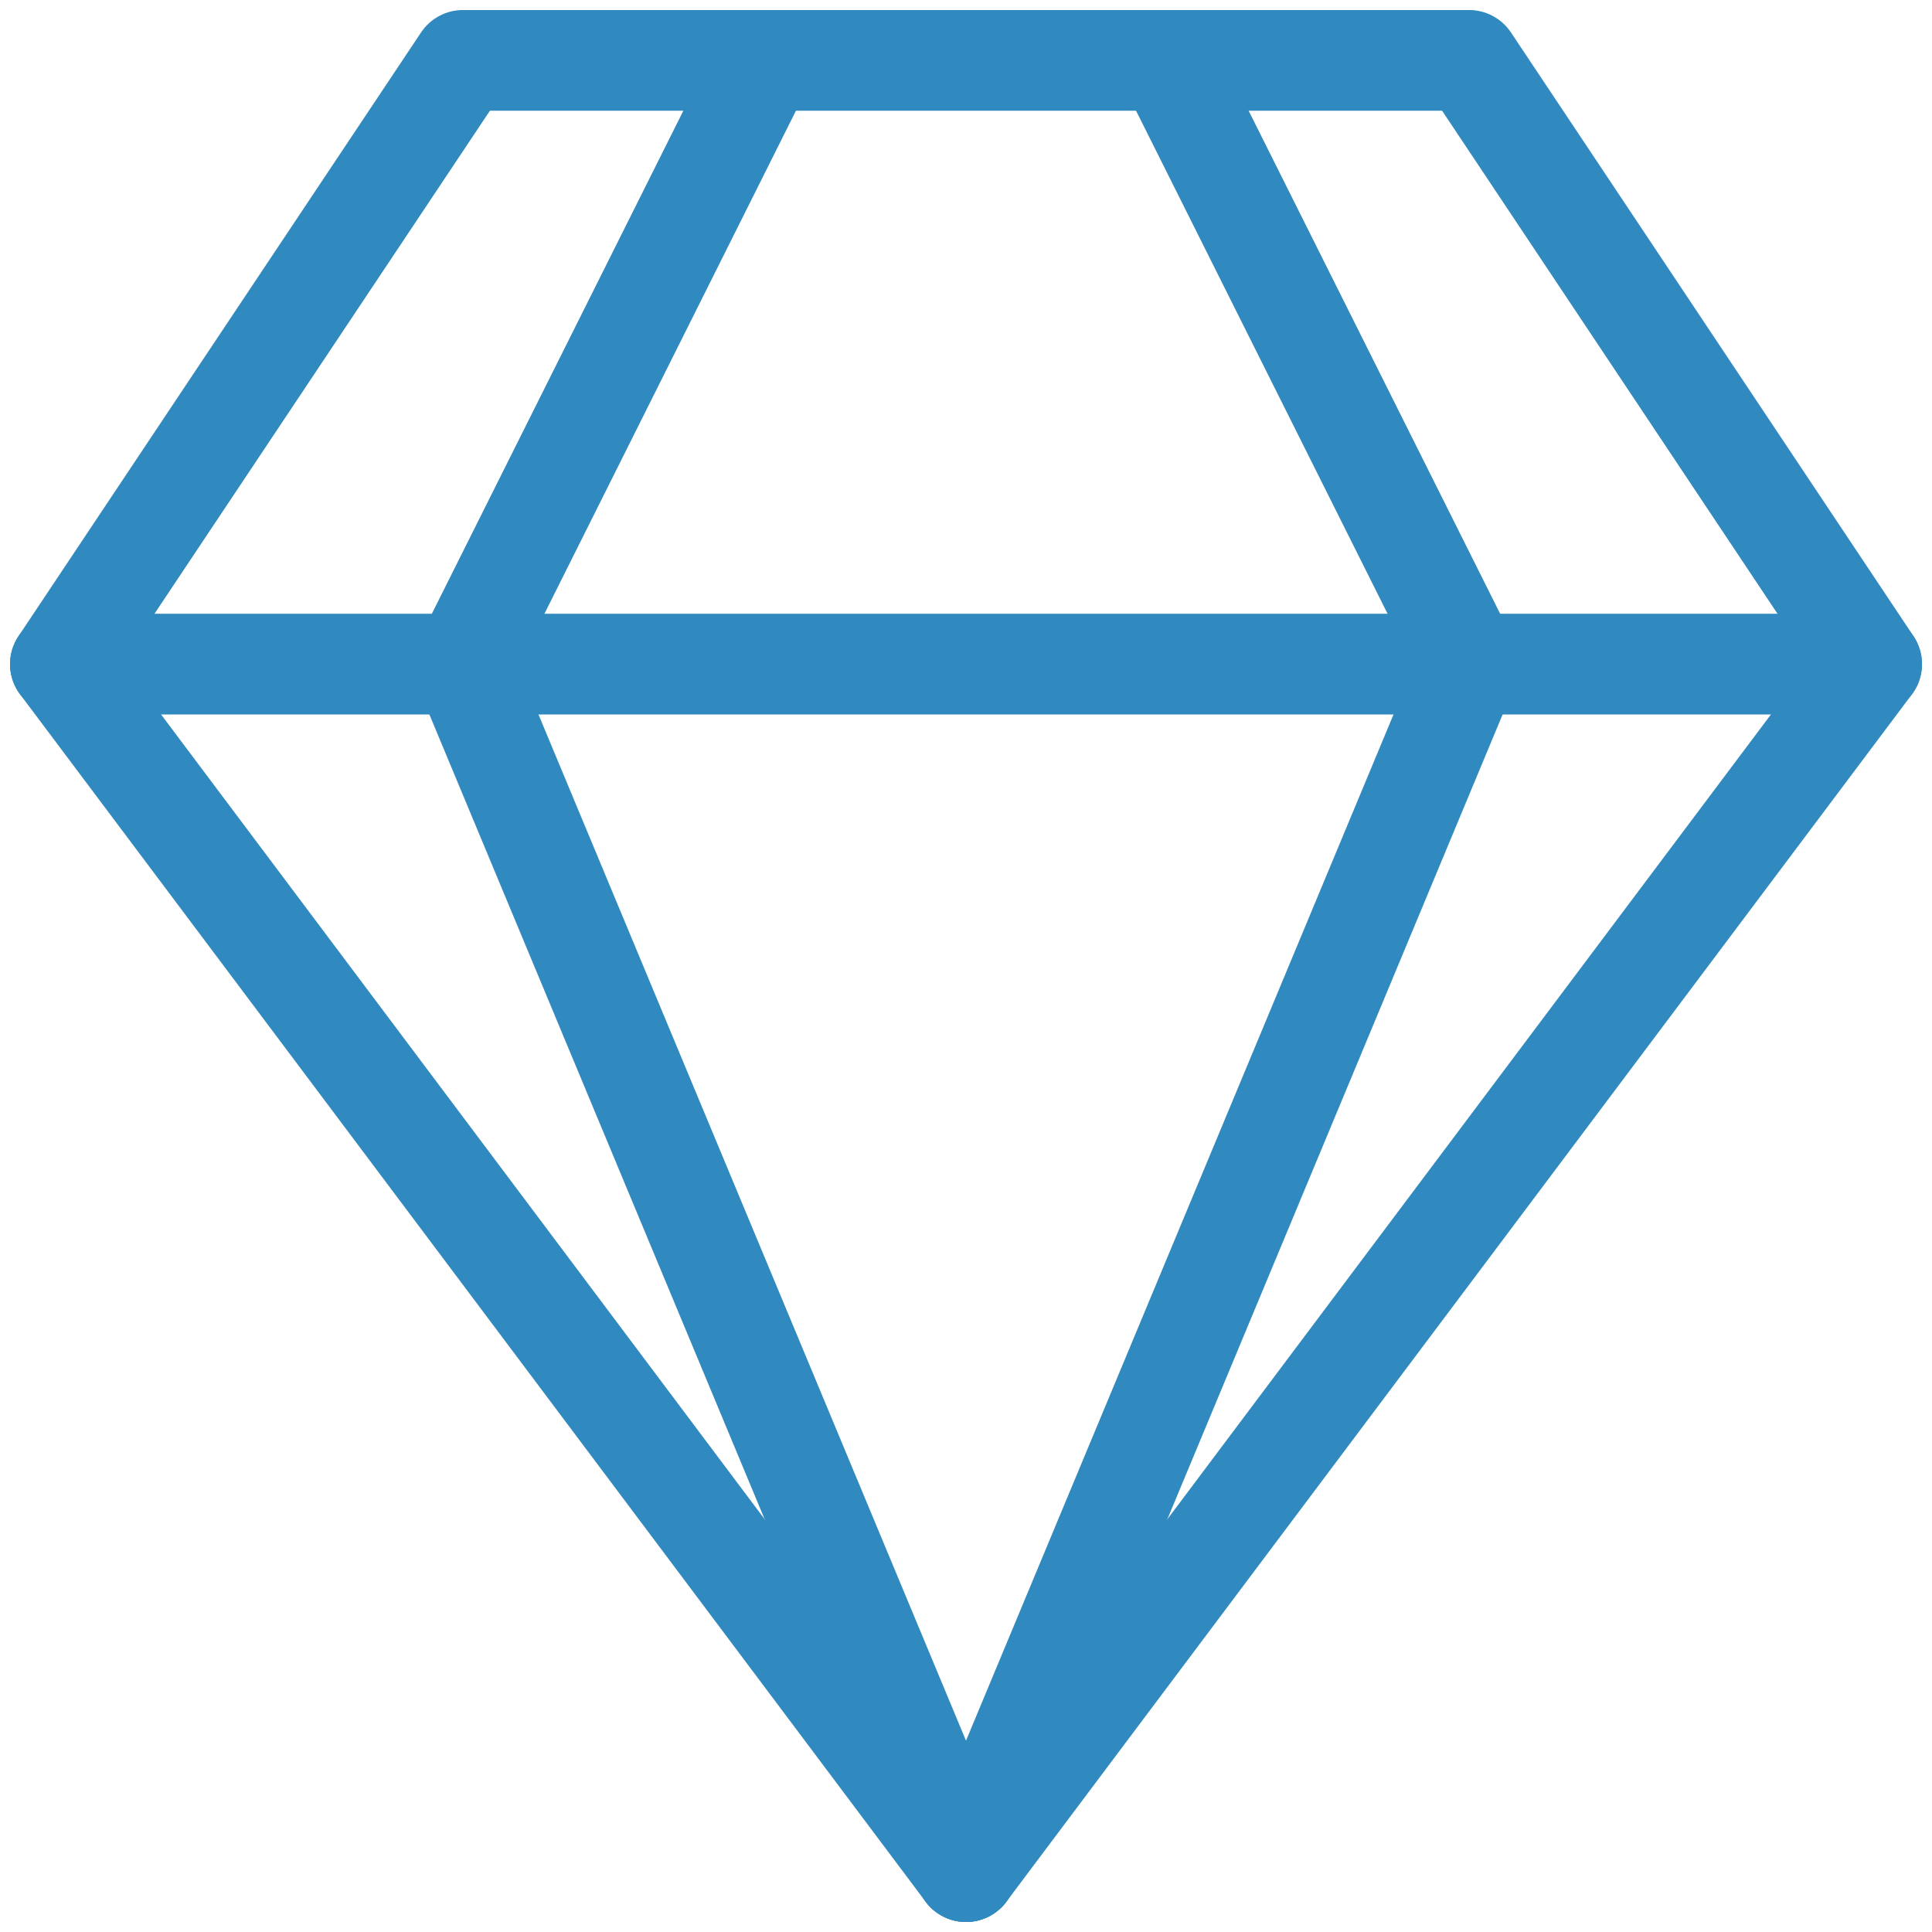
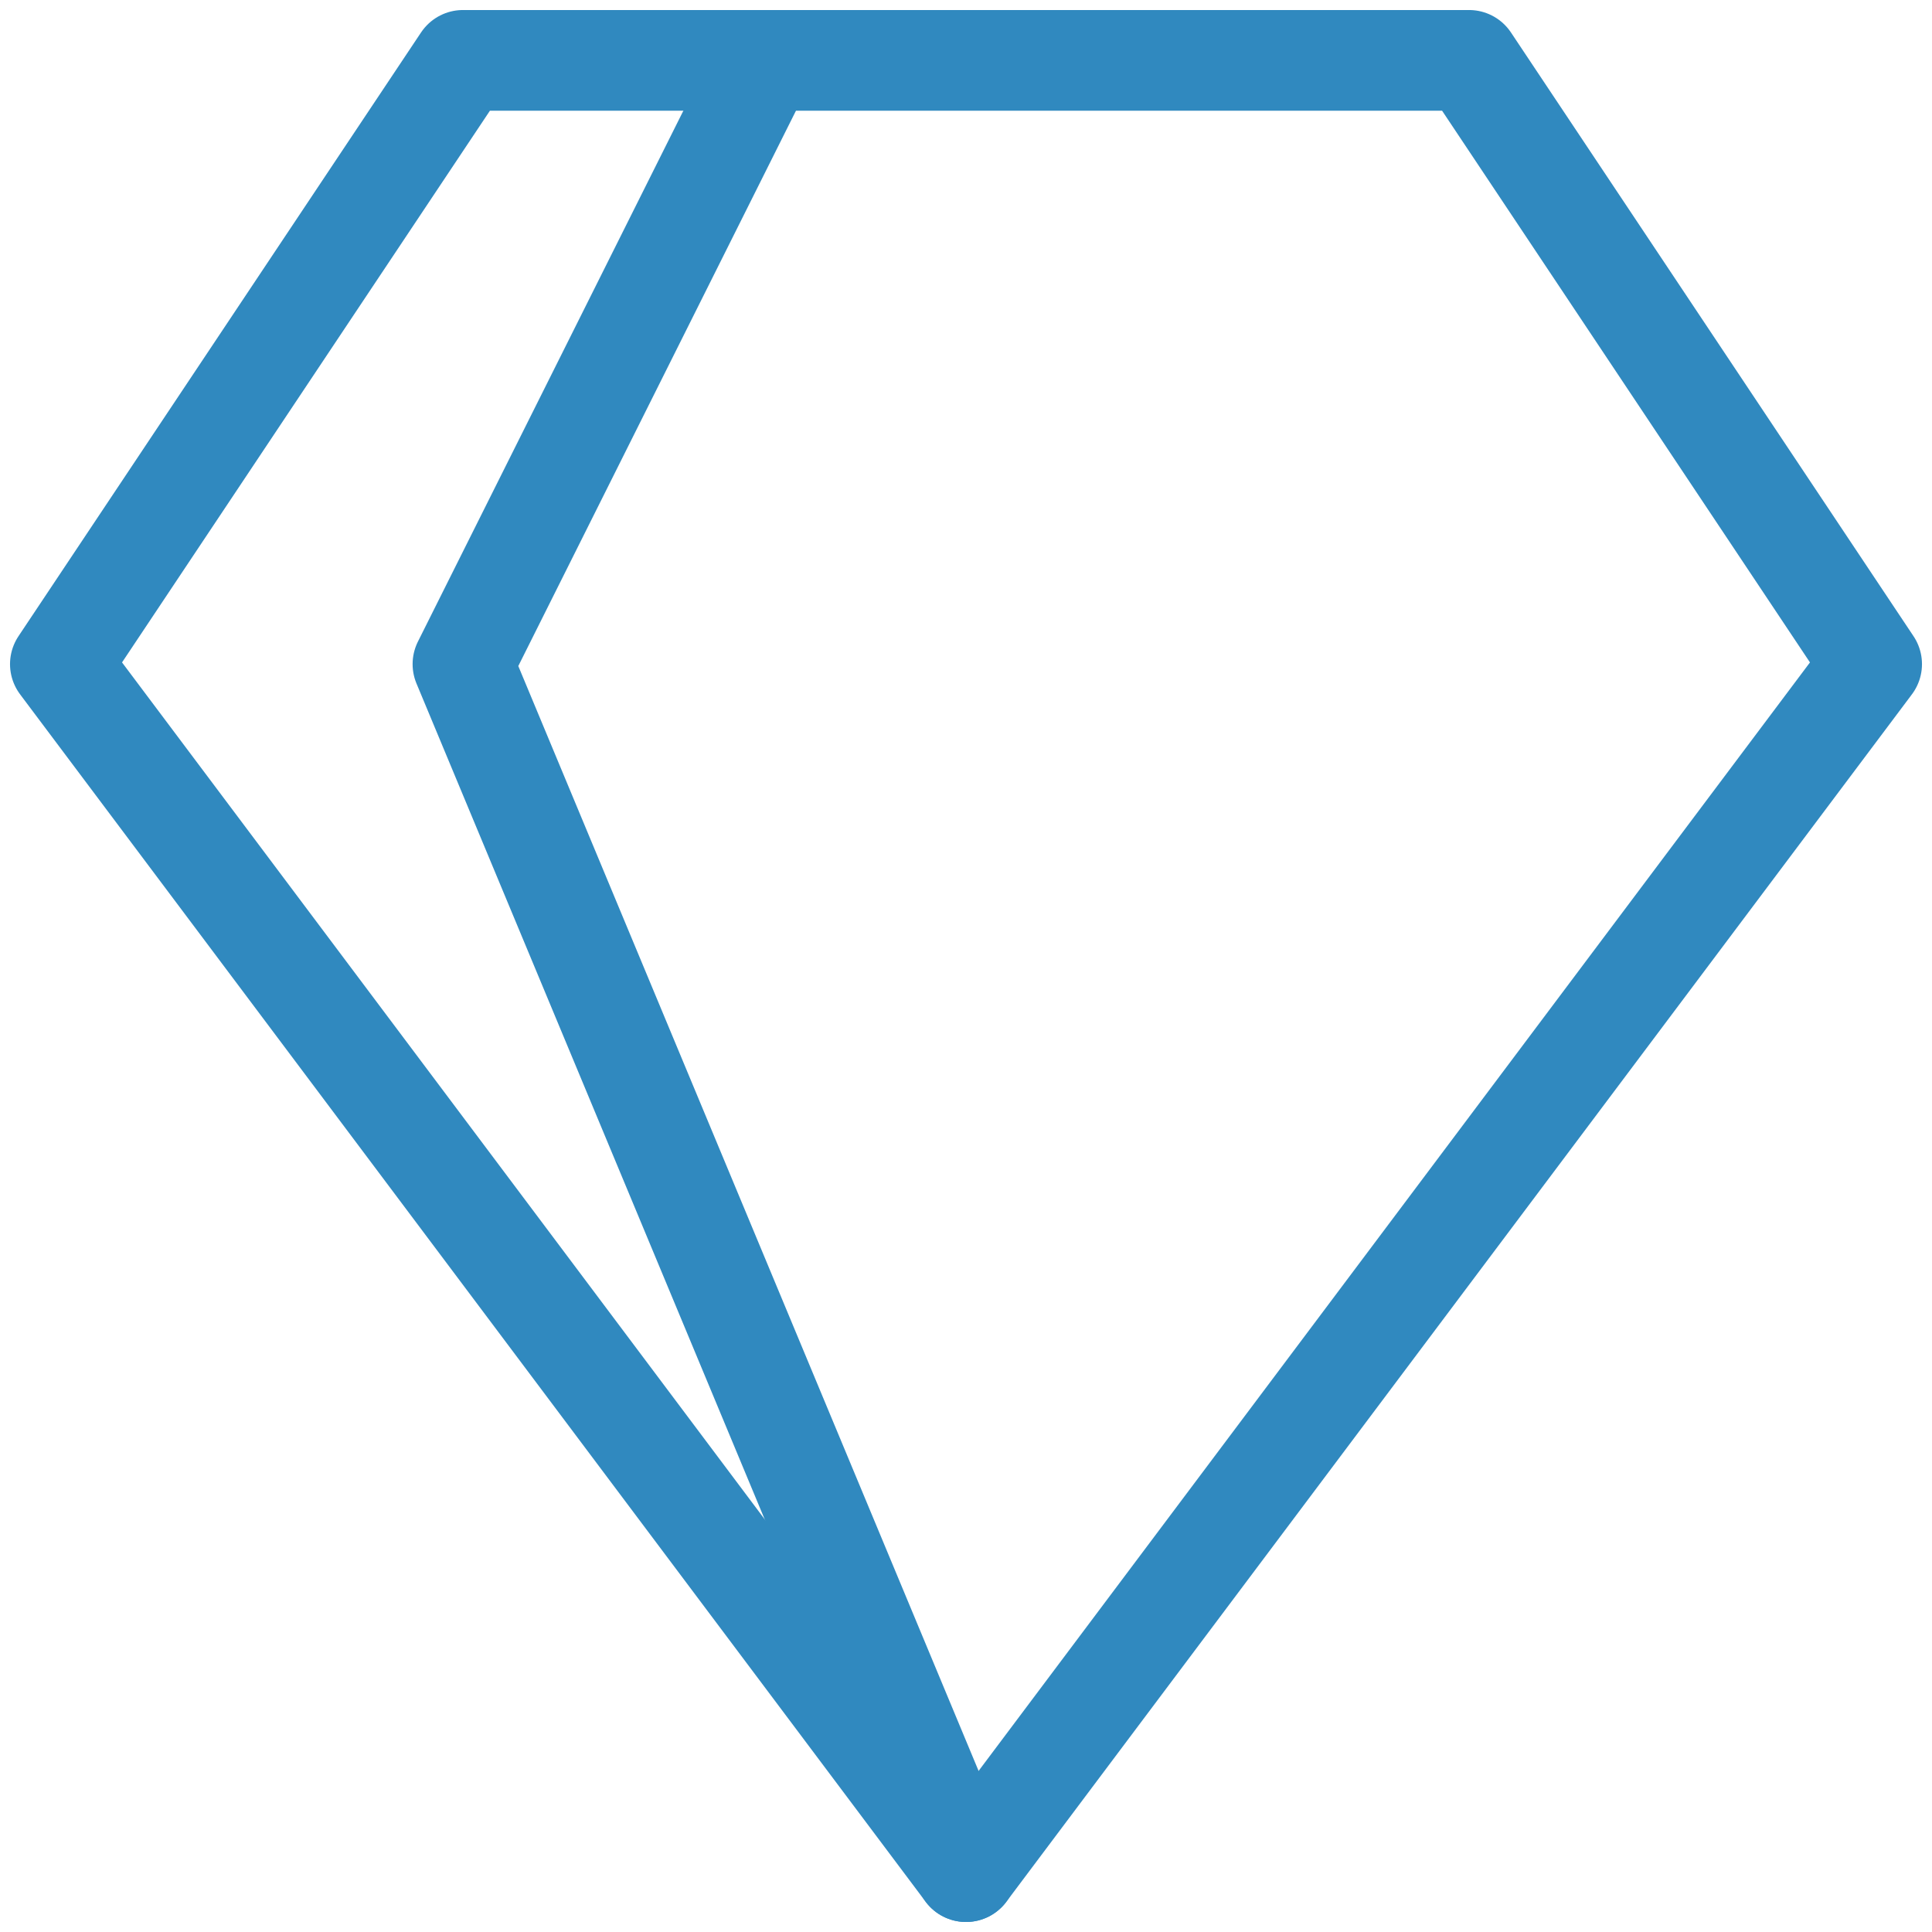
<svg xmlns="http://www.w3.org/2000/svg" version="1.1" viewBox="0 0 800 800">
  <defs>
    <style>
      .cls-1 {
        fill: none;
        stroke: #3089bf;
        stroke-linecap: round;
        stroke-linejoin: round;
        stroke-width: 41.7px;
      }
    </style>
  </defs>
  <g>
    <g id="Layer_1">
      <g>
-         <path class="cls-1" d="M483.3,25l125,250-208.3,500" />
        <path class="cls-1" d="M316.7,25l-125,250,208.3,500" />
        <path class="cls-1" d="M608.3,25H191.7L25,275l375,500,375-500L608.3,25Z" />
-         <path class="cls-1" d="M25,275h750" />
      </g>
    </g>
  </g>
</svg>